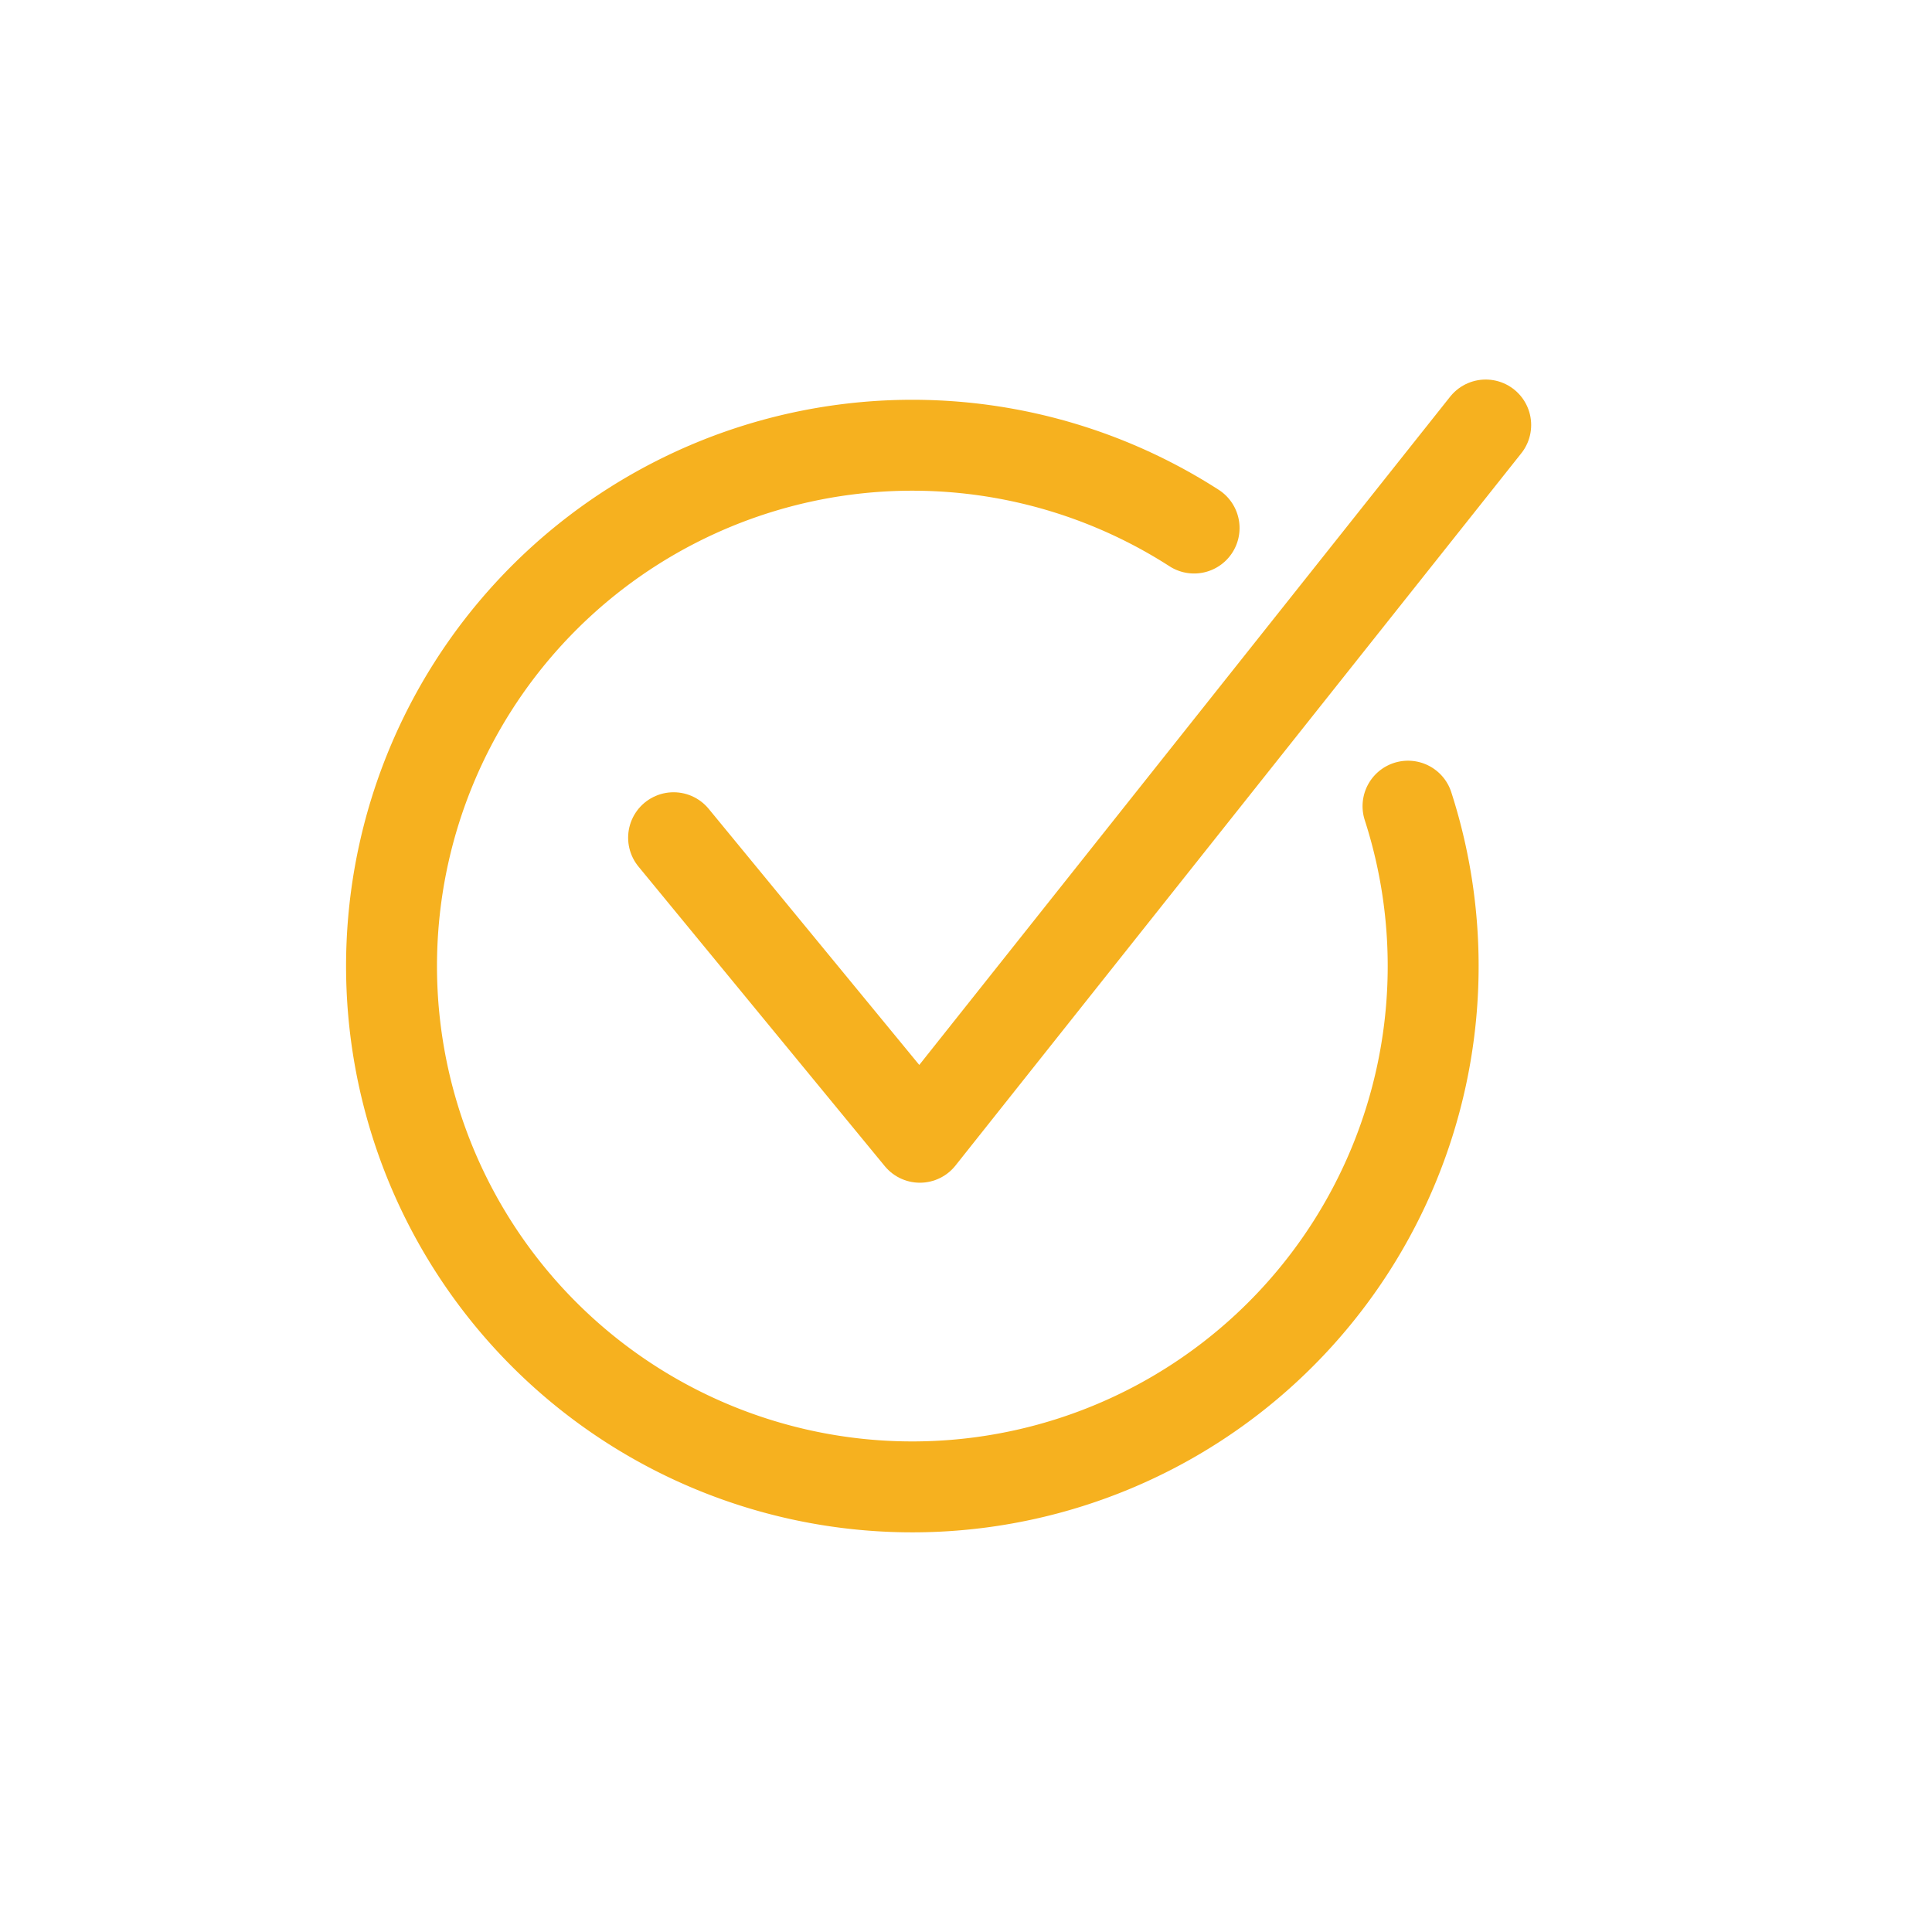
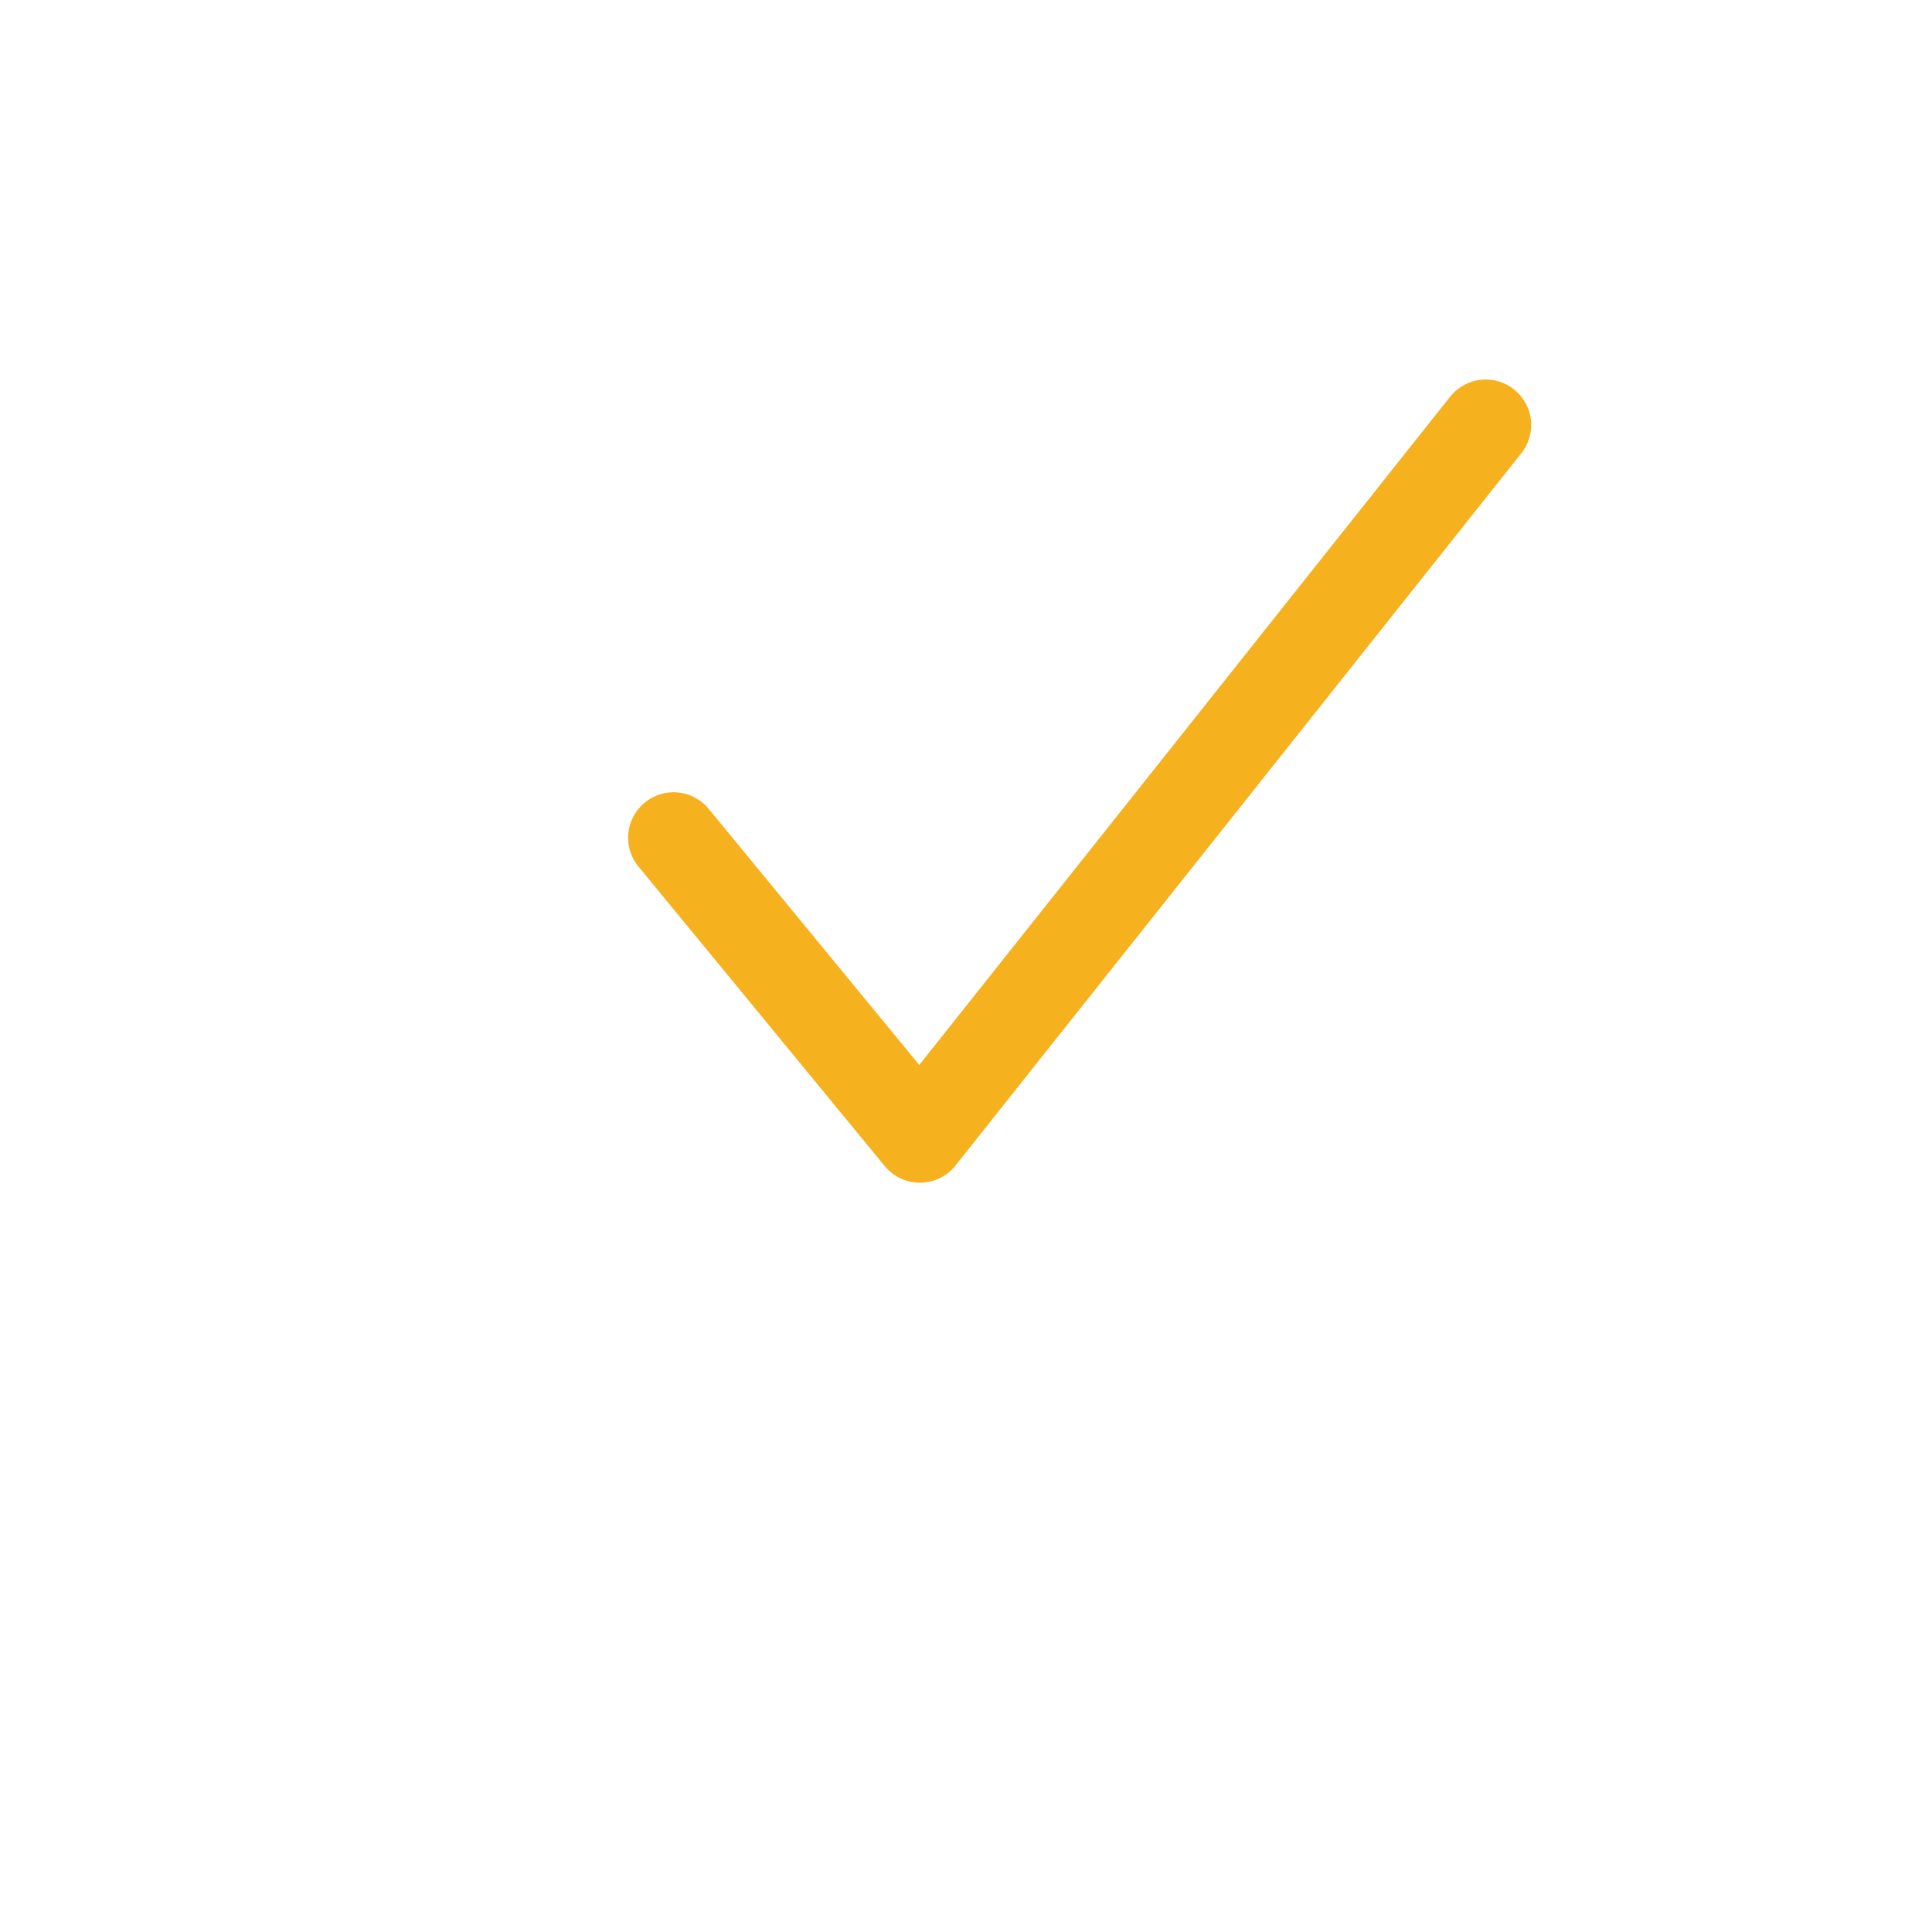
<svg xmlns="http://www.w3.org/2000/svg" width="85" height="85" viewBox="0 0 85 85">
  <defs>
    <clipPath id="clip-path">
      <rect id="Rectangle_3585" data-name="Rectangle 3585" width="85" height="85" transform="translate(-15.226 -16.698)" fill="none" />
    </clipPath>
  </defs>
  <g id="check_icon" data-name="check icon" transform="translate(15.226 16.698)">
    <g id="Group_18851" data-name="Group 18851" clip-path="url(#clip-path)">
-       <path id="Path_3936" data-name="Path 3936" d="M46.721,18.77A22.914,22.914,0,1,1,37.309,6.533" fill="none" stroke="#f6b11f" stroke-linecap="round" stroke-linejoin="round" stroke-width="4" />
      <path id="Path_3937" data-name="Path 3937" d="M14.409,20.158,25.245,33.337,50.139,2" fill="none" stroke="#f6b11f" stroke-linecap="round" stroke-linejoin="round" stroke-width="4" />
    </g>
  </g>
</svg>